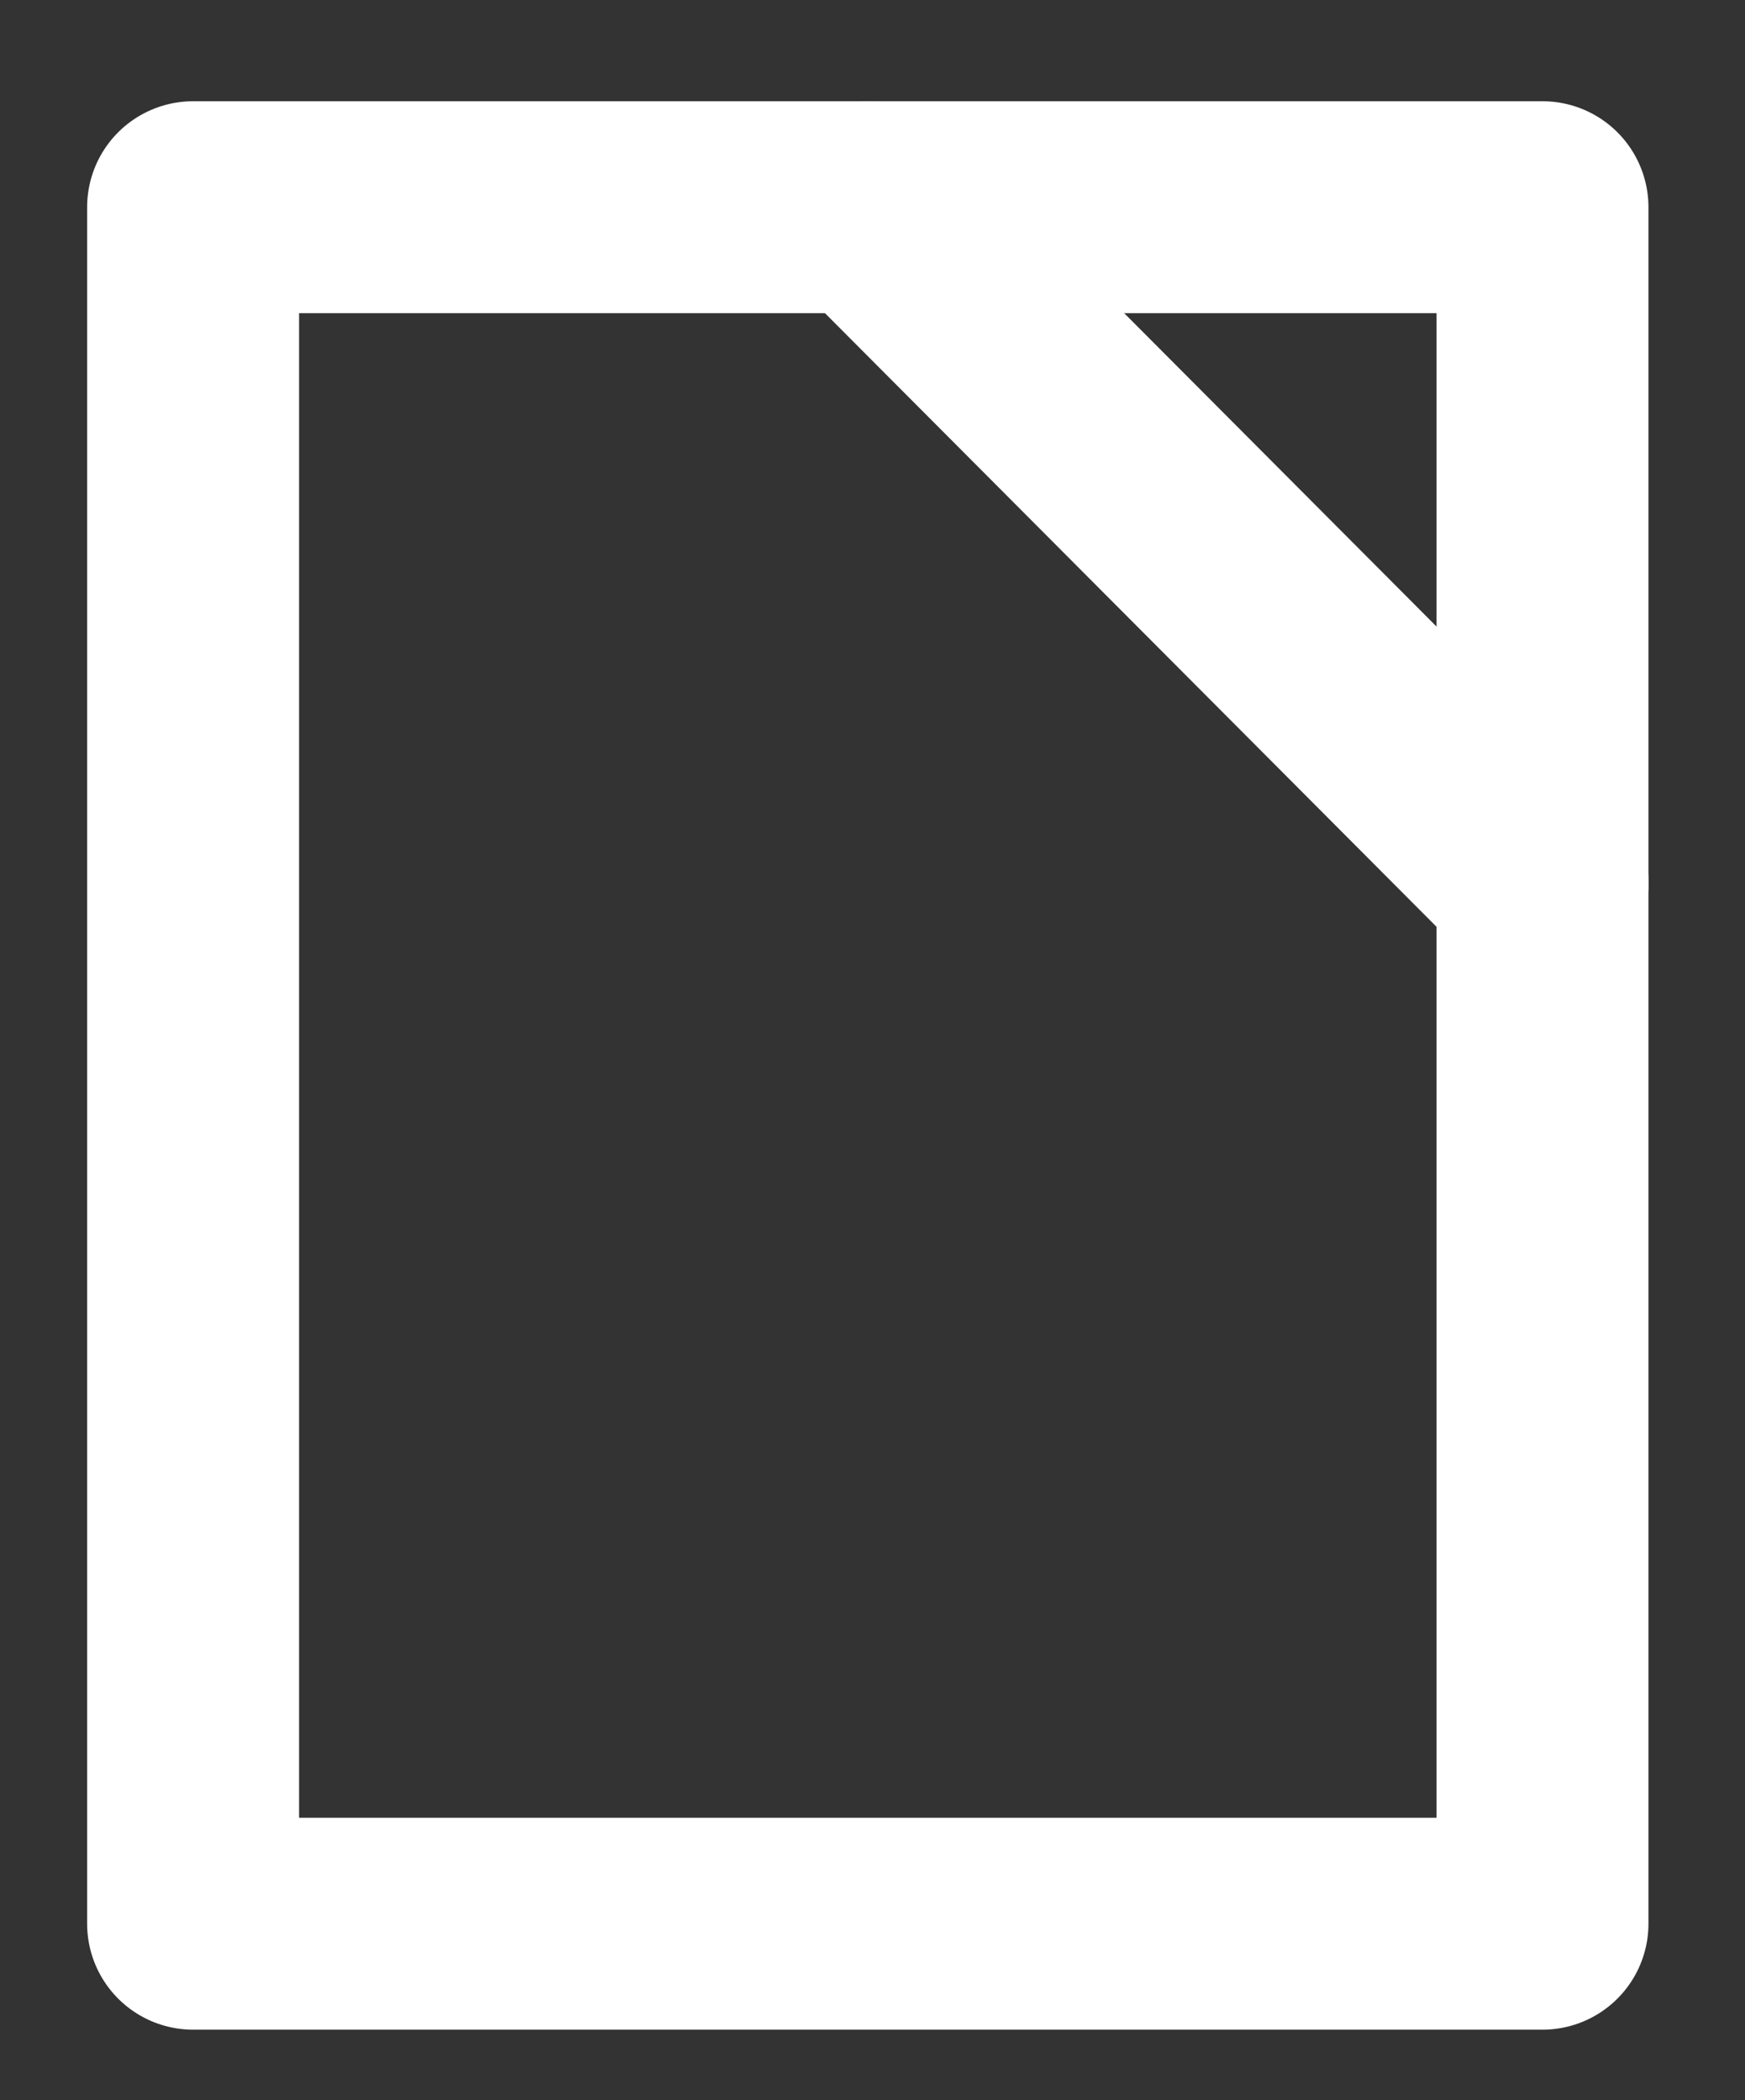
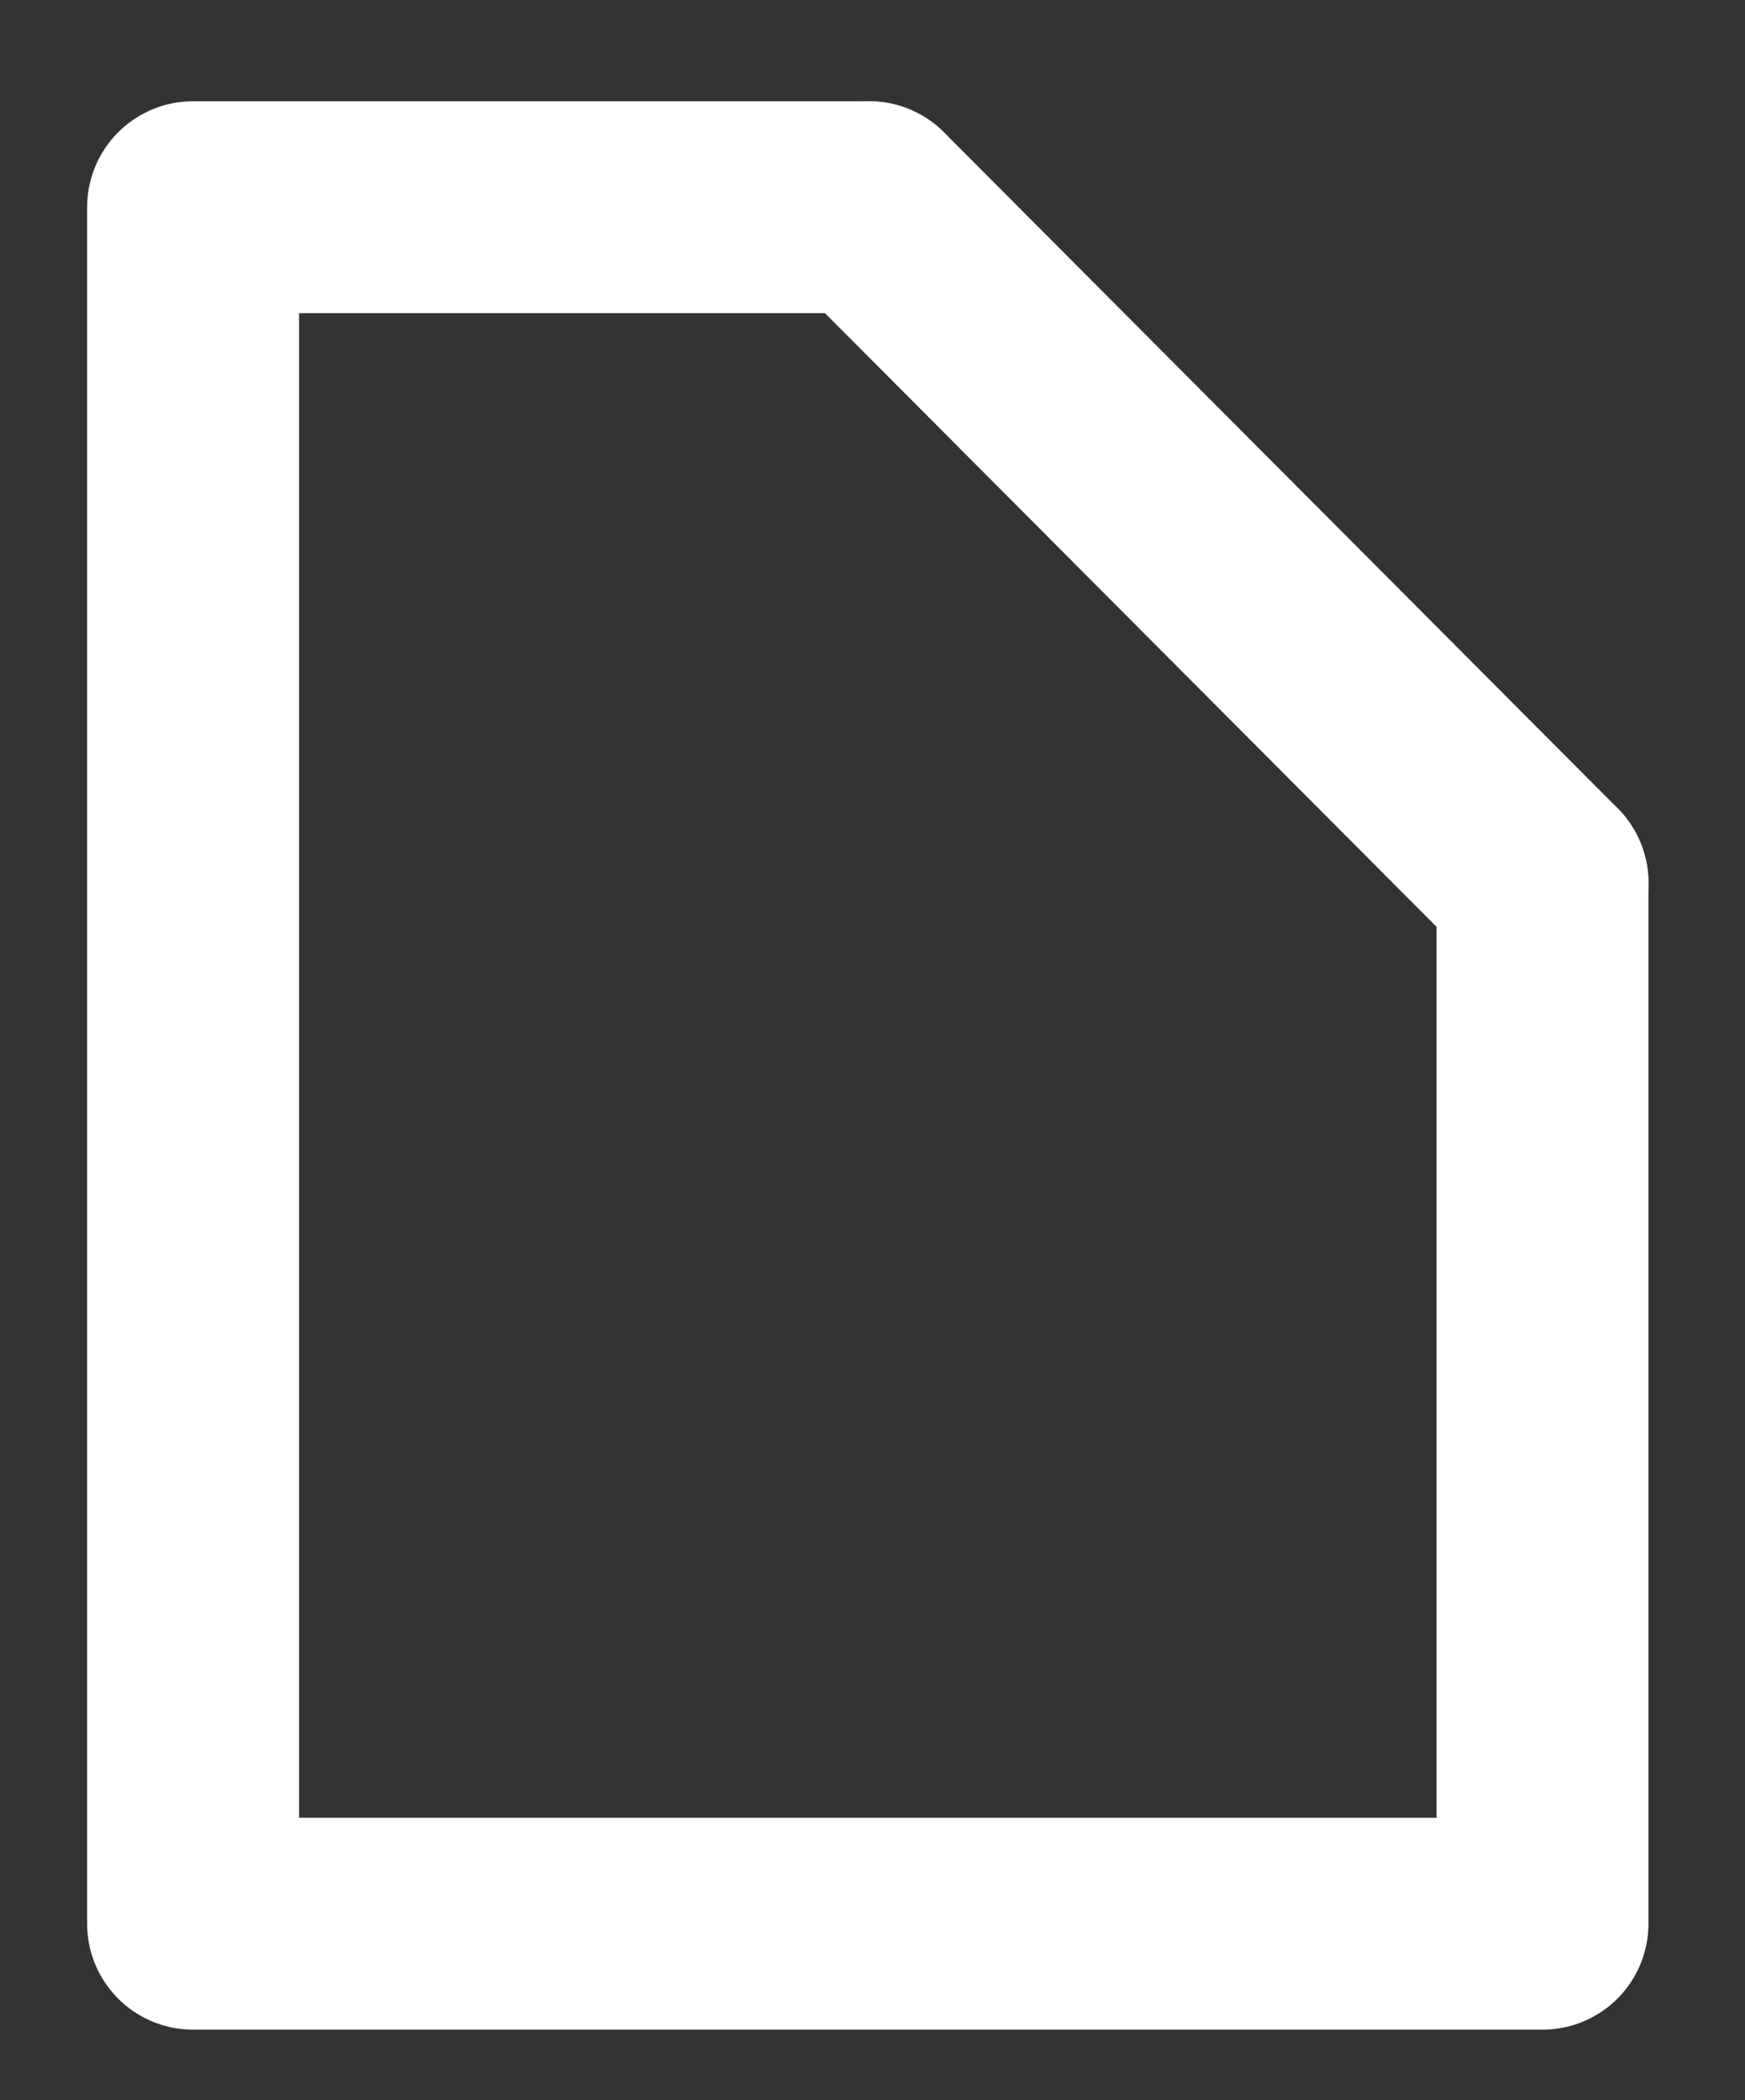
<svg xmlns="http://www.w3.org/2000/svg" version="1.1" id="Layer_1" x="0px" y="0px" viewBox="0 0 74.1 89.2" style="enable-background:new 0 0 74.1 89.2;" xml:space="preserve">
  <rect x="0" y="0" width="74.1" height="89.2" fill="#333333" stroke="none" />
  <style type="text/css">
	.st0{fill:none;stroke:#FFFFFF;stroke-width:9;stroke-linecap:round;stroke-linejoin:round;stroke-miterlimit:10;}
</style>
  <line class="st0" x1="65.5" y1="37.5" x2="36.9" y2="8.8" />
-   <polyline class="st0" points="65.5,37.5 65.5,8.8 36.9,8.8 " />
  <polyline class="st0" points="36.9,8.8 8.2,8.8 8.2,81.7 65.5,81.7 65.5,37.5 " />
</svg>